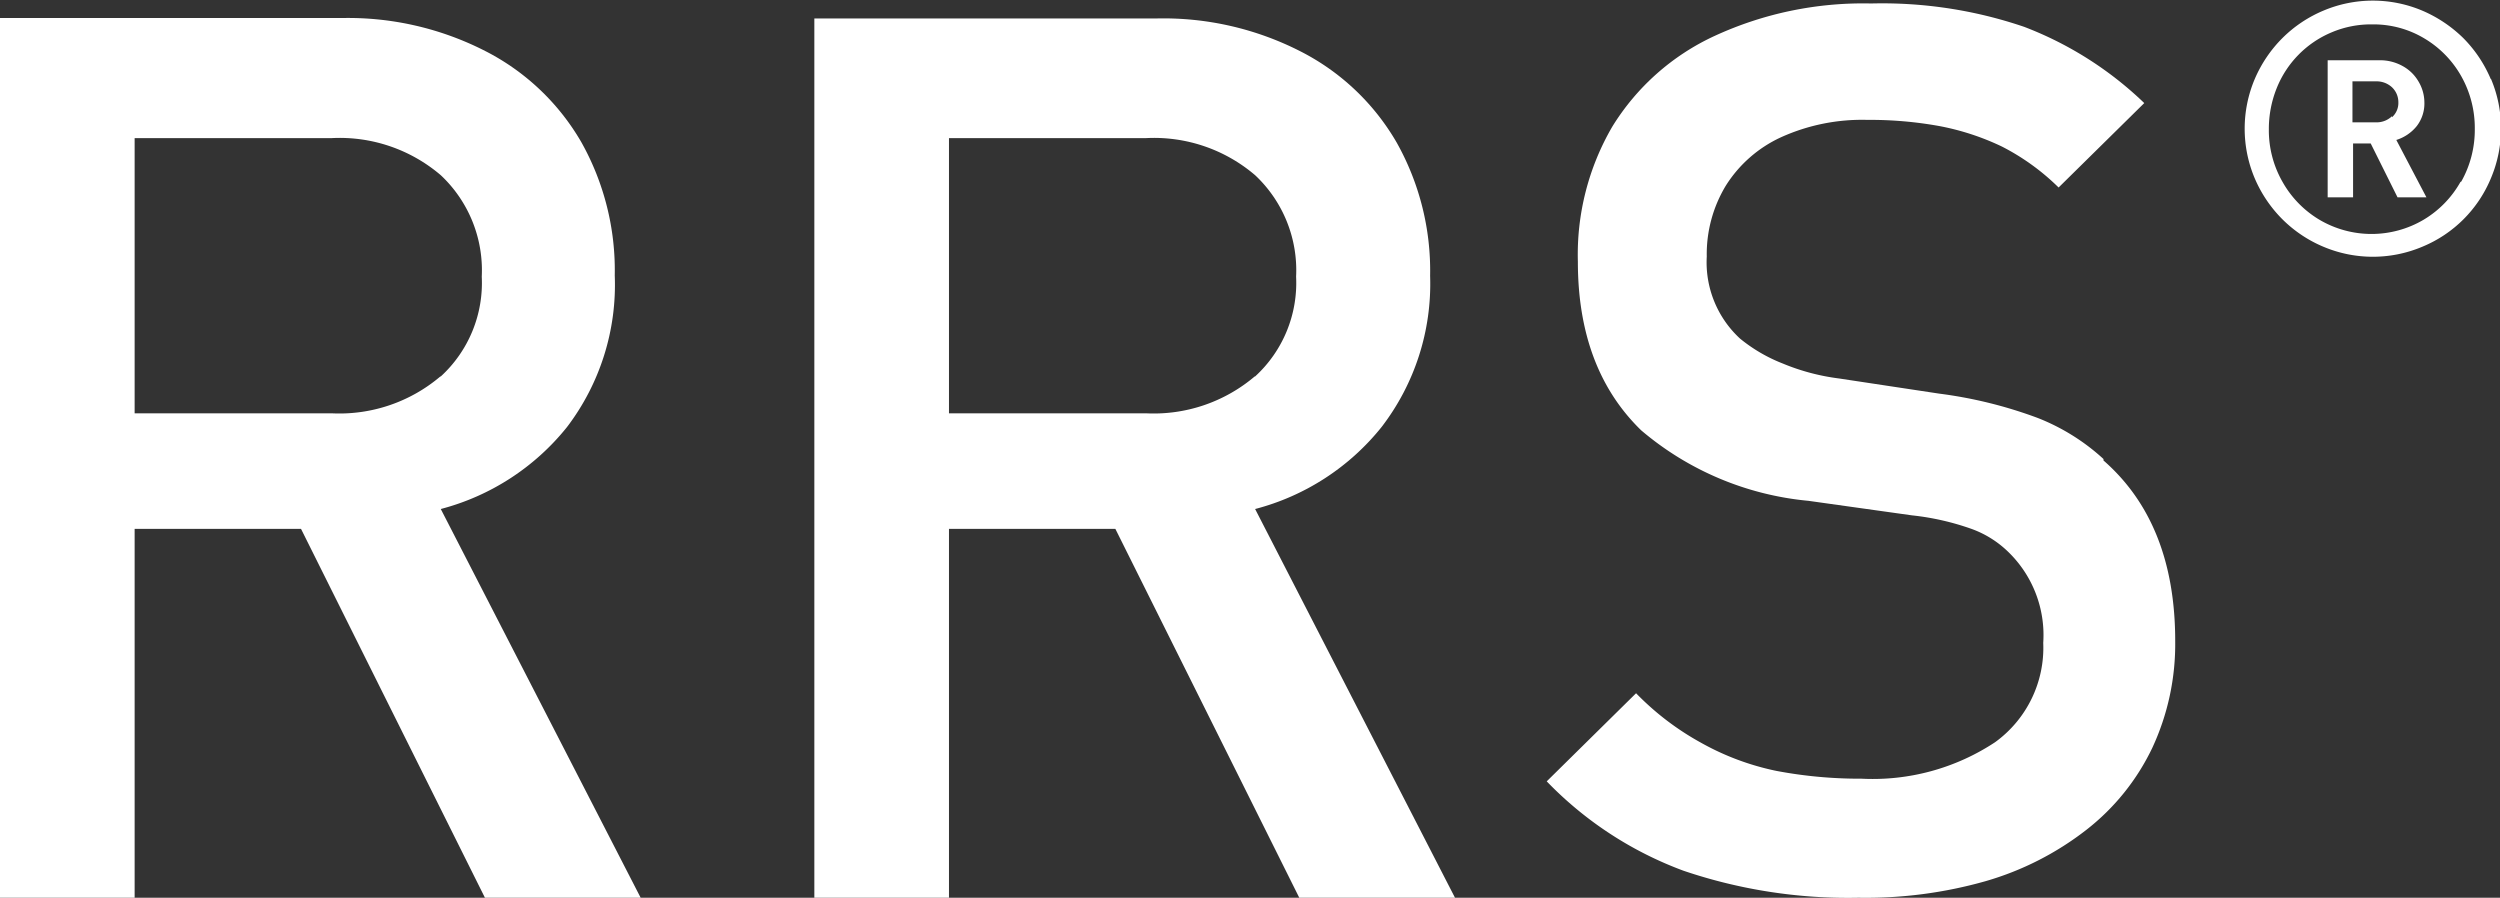
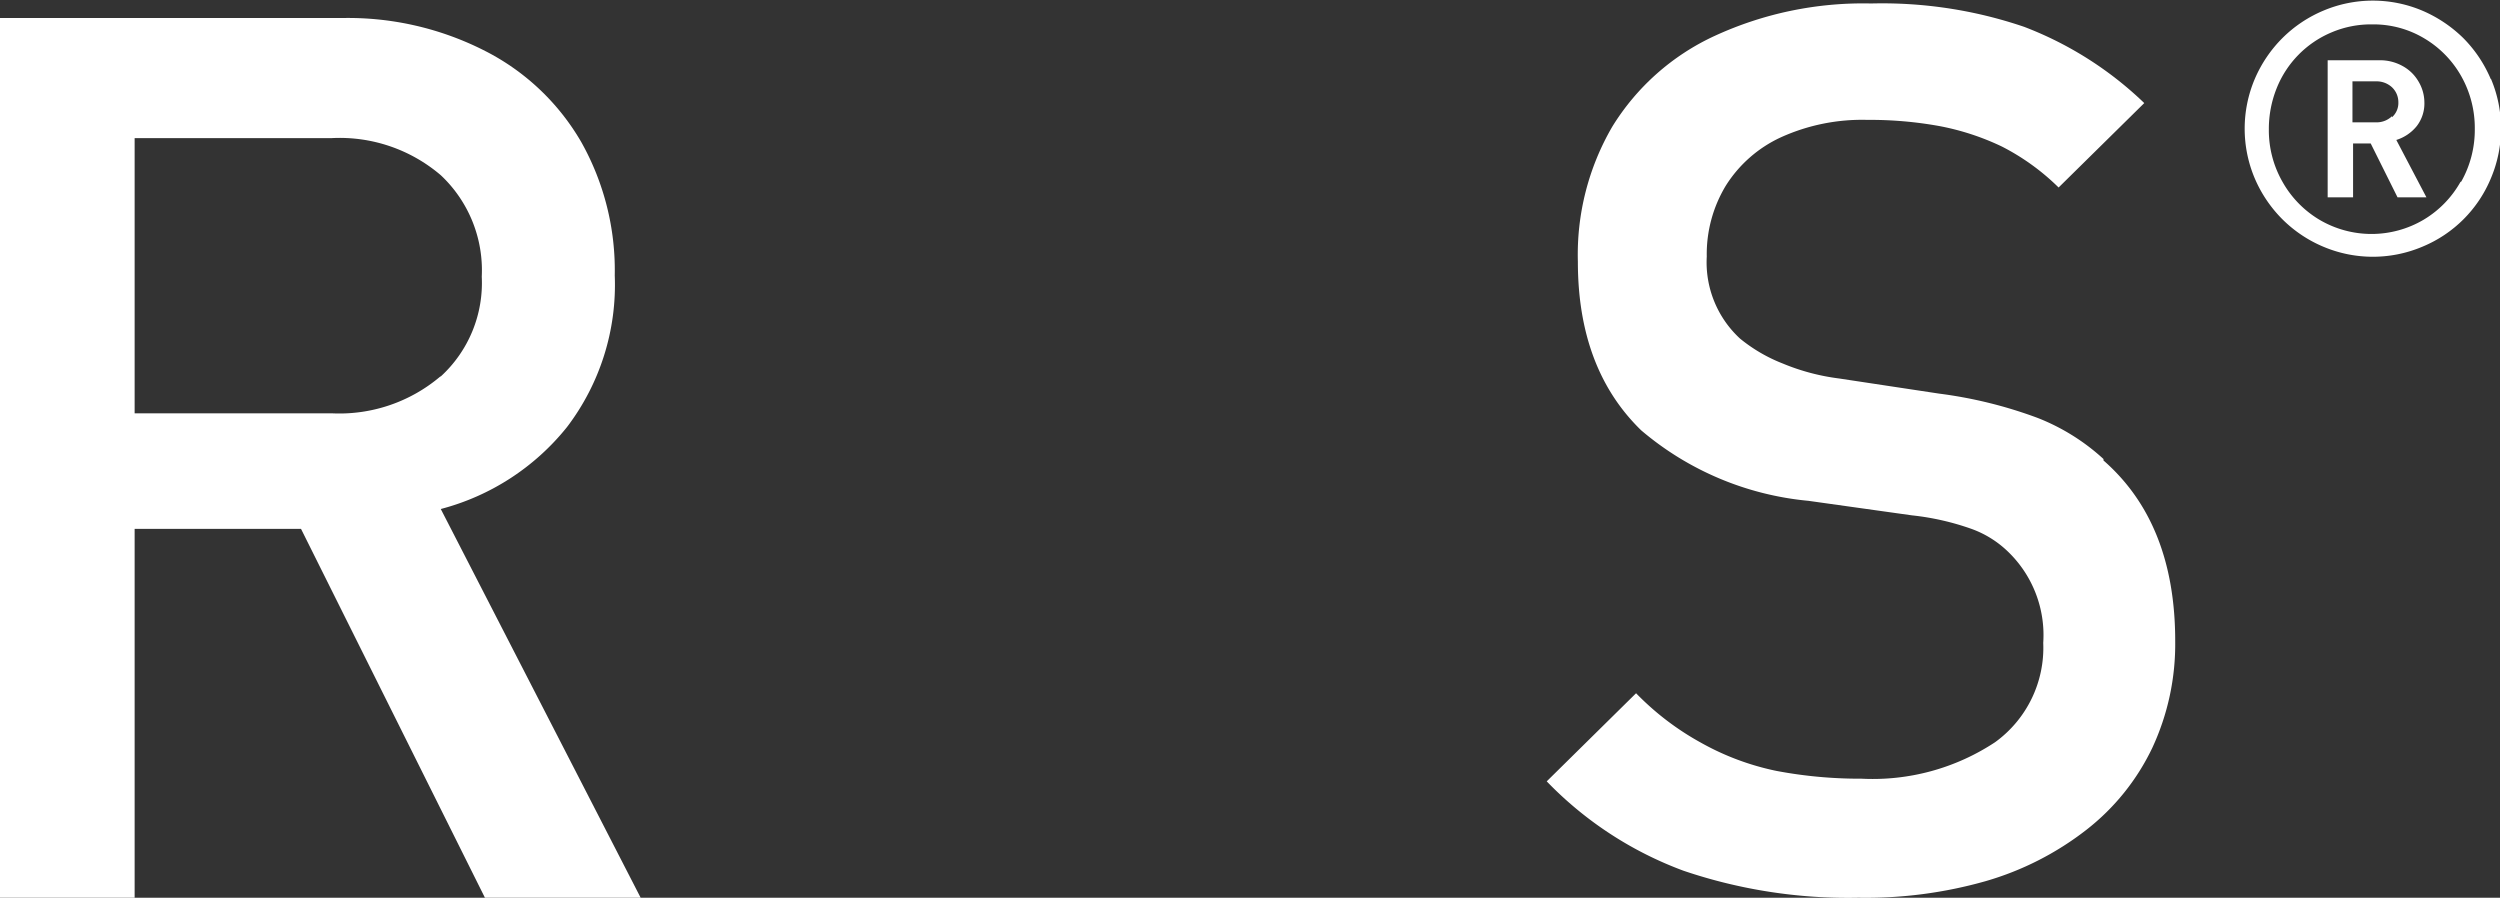
<svg xmlns="http://www.w3.org/2000/svg" viewBox="0 0 122 43.81">
  <rect x="0" y="0" width="122" height="43.81" fill="#333333" stroke="none" />
  <defs>
    <style>.cls-1{fill:#fff;}</style>
  </defs>
  <g id="Capa_2" data-name="Capa 2">
    <g id="info">
      <path class="cls-1" d="M116.73,5.67a1.08,1.08,0,0,1-.79.3H114.8v-2h1.14a1.11,1.11,0,0,1,.79.29,1,1,0,0,1,.31.73.93.93,0,0,1-.31.73m.21,1.11a2.07,2.07,0,0,0,1-.68,1.81,1.81,0,0,0,.37-1.16,2,2,0,0,0-.28-1,2,2,0,0,0-.77-.76,2.26,2.26,0,0,0-1.13-.29h-2.54V9.63h1.24V7h.86L117,9.63h1.41Zm3.13,2.05a5,5,0,0,1-1.81,1.85,5,5,0,0,1-5.06,0,5,5,0,0,1-1.81-1.85,5.06,5.06,0,0,1-.67-2.57,5.32,5.32,0,0,1,.38-2,4.94,4.94,0,0,1,2.68-2.73,4.93,4.93,0,0,1,2-.39,4.82,4.82,0,0,1,2.52.68,5,5,0,0,1,1.81,1.85,5.15,5.15,0,0,1,.66,2.57,5.15,5.15,0,0,1-.66,2.57m1.44-5a6.32,6.32,0,0,0-1.34-2,6.49,6.49,0,0,0-2-1.34,6.2,6.2,0,0,0-4.83,0,6.27,6.27,0,0,0-2,1.34,6.35,6.35,0,0,0-1.35,2,6.22,6.22,0,0,0,0,4.84,6.35,6.35,0,0,0,1.35,2,6.27,6.27,0,0,0,2,1.34,6.2,6.2,0,0,0,4.83,0,6.16,6.16,0,0,0,3.35-3.35,6.22,6.22,0,0,0,0-4.84" />
-       <path class="cls-1" d="M61.23,18.37a7.62,7.62,0,0,1-5.3,1.8H46.31V6.74h9.62a7.59,7.59,0,0,1,5.32,1.81,6.36,6.36,0,0,1,2,4.95,6.19,6.19,0,0,1-2,4.87m0,6.47a11.68,11.68,0,0,0,6.17-4,11.46,11.46,0,0,0,2.37-7.38,12.78,12.78,0,0,0-1.63-6.5,11.39,11.39,0,0,0-4.69-4.45,14.69,14.69,0,0,0-7-1.61H39.74V43.81h6.57v-18h8.12l9,18.05h7.6Z" />
      <path class="cls-1" d="M102.65,22.4a10.31,10.31,0,0,0-3.2-2,21.58,21.58,0,0,0-4.81-1.19l-4.89-.74A10.59,10.59,0,0,1,87,17.74a7.73,7.73,0,0,1-2.09-1.22,5.06,5.06,0,0,1-1.62-4,6.47,6.47,0,0,1,.93-3.46,6.28,6.28,0,0,1,2.69-2.36,9.58,9.58,0,0,1,4.21-.85,19,19,0,0,1,3.51.3,12.4,12.4,0,0,1,3.06,1,11.19,11.19,0,0,1,2.77,2l4.18-4.12a17.39,17.39,0,0,0-5.86-3.72A21.48,21.48,0,0,0,91.31.17a17.3,17.3,0,0,0-7.63,1.58,11.54,11.54,0,0,0-5,4.43A12.4,12.4,0,0,0,77,12.77Q77,18,80.09,21a14.7,14.7,0,0,0,8.16,3.44l5.06.71a12.7,12.7,0,0,1,2.9.66A5,5,0,0,1,98,26.93a5.65,5.65,0,0,1,1.71,4.44,5.69,5.69,0,0,1-2.35,4.85A10.83,10.83,0,0,1,90.84,38a21.85,21.85,0,0,1-4.15-.38A12.81,12.81,0,0,1,83,36.24a13.45,13.45,0,0,1-3.16-2.41l-4.36,4.3a17.92,17.92,0,0,0,6.67,4.36,25,25,0,0,0,8.55,1.32A21.38,21.38,0,0,0,96.9,43a14.6,14.6,0,0,0,4.91-2.5,11.15,11.15,0,0,0,3.22-4,12,12,0,0,0,1.12-5.22q0-5.75-3.5-8.81" />
      <path class="cls-1" d="M21.49,18.37a7.62,7.62,0,0,1-5.3,1.8H6.57V6.74h9.62a7.59,7.59,0,0,1,5.32,1.81,6.36,6.36,0,0,1,2,4.95,6.19,6.19,0,0,1-2,4.87m0,6.47a11.69,11.69,0,0,0,6.16-4A11.46,11.46,0,0,0,30,13.44a12.78,12.78,0,0,0-1.63-6.5,11.39,11.39,0,0,0-4.69-4.45,14.69,14.69,0,0,0-7-1.61H0V43.81H6.57v-18h8.12l9,18.05h7.6Z" />
    </g>
  </g>
</svg>